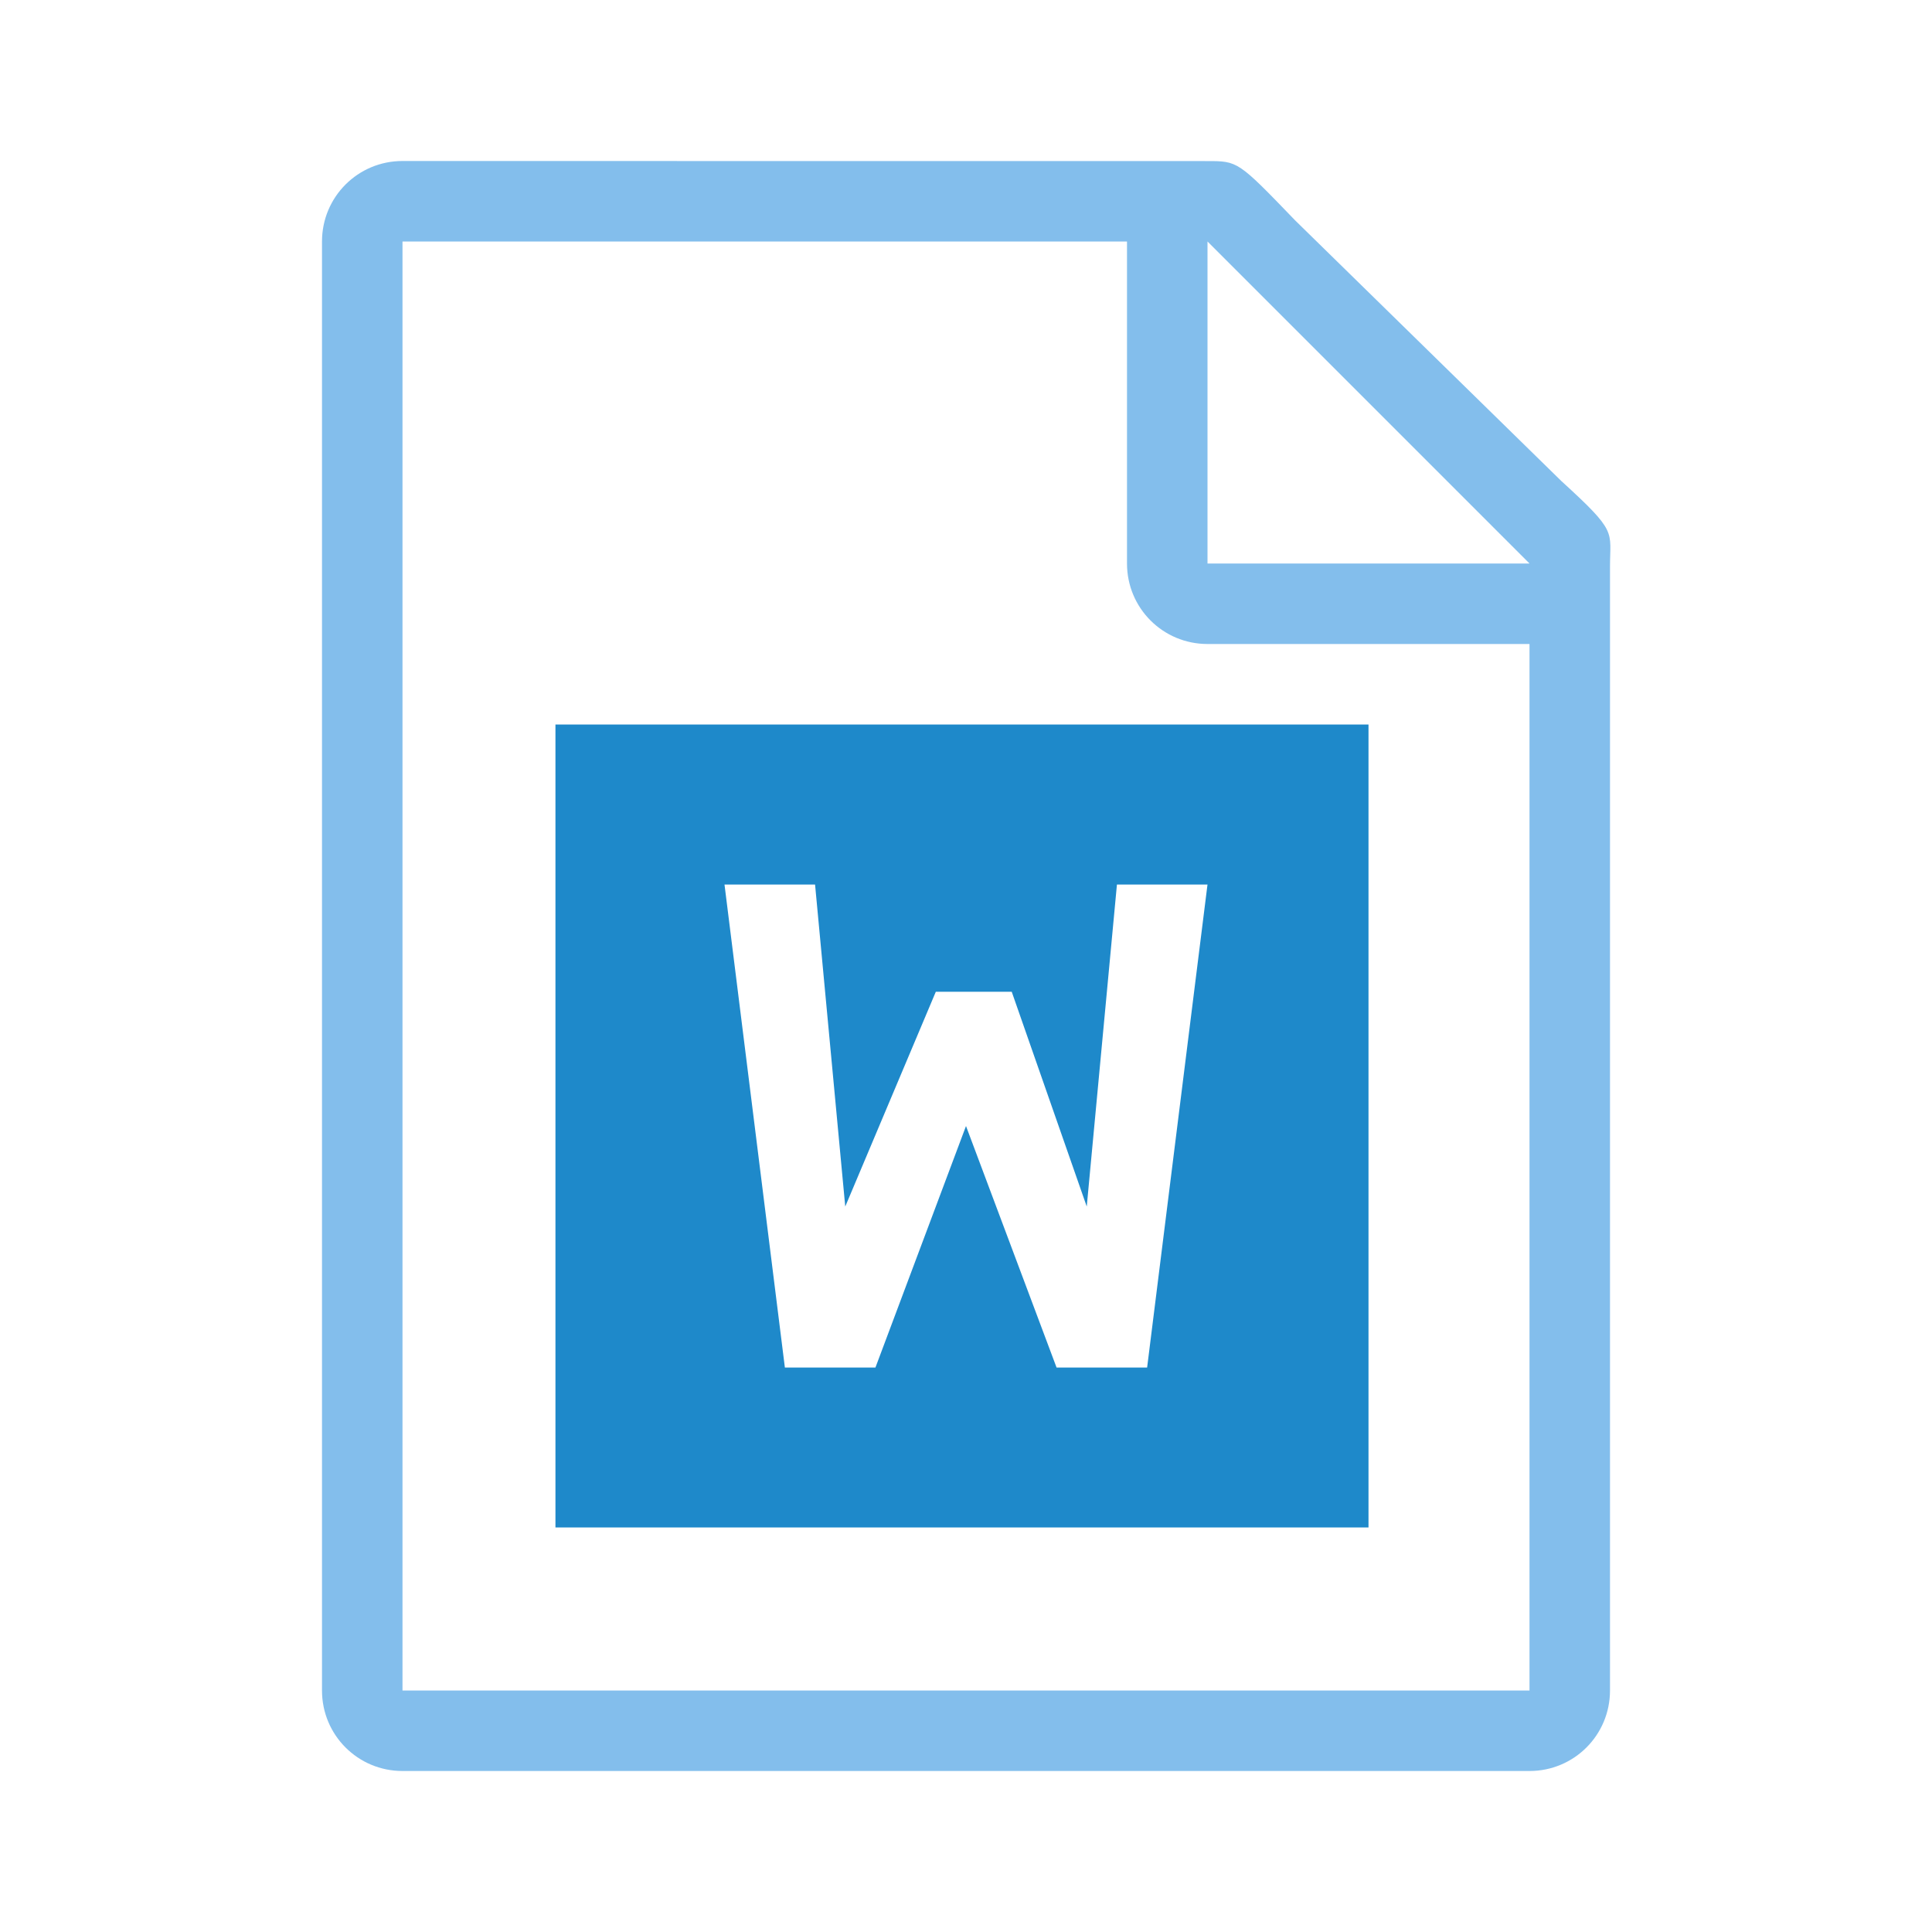
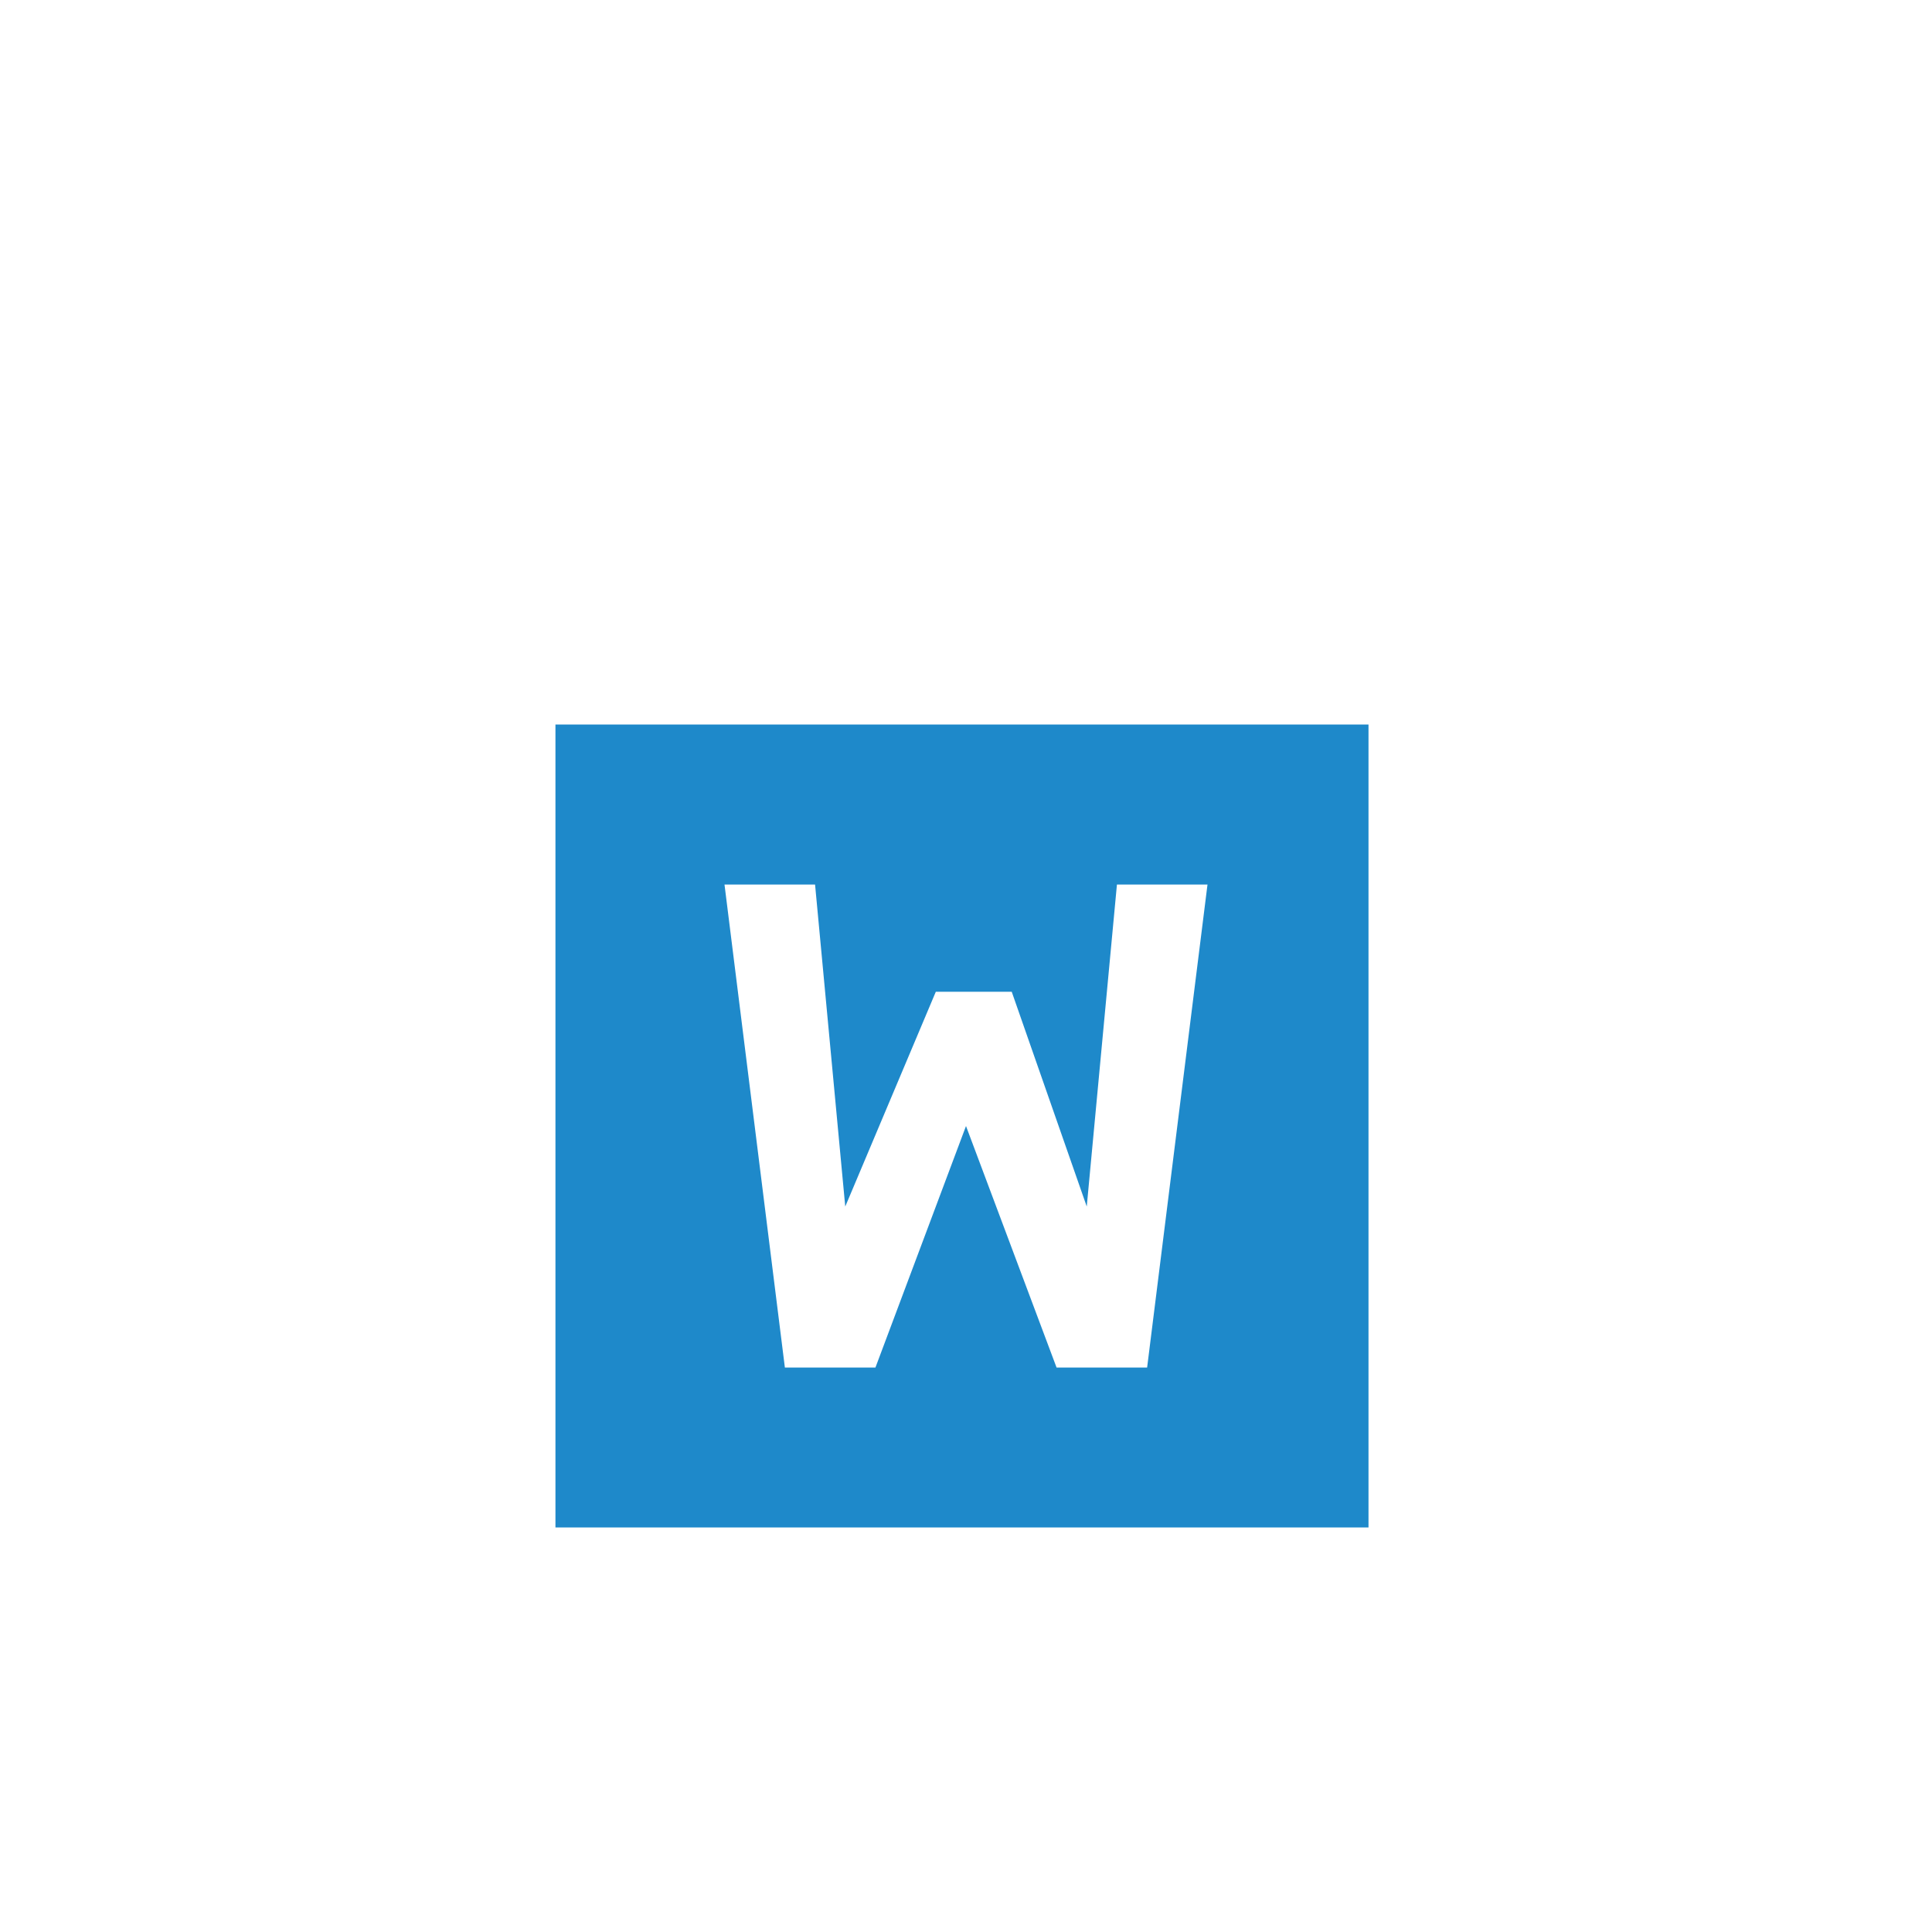
<svg xmlns="http://www.w3.org/2000/svg" viewBox="0 0 24 24">
-   <path d="m5 2c-.554 0-1 .446-1 1v18c0 .554.446 1 1 1h14c.554 0 1-.446 1-1v-13.959c0-.451.098-.425-.605-1.066l-3.307-3.238c-.71-.737-.71-.736-1.094-.736zm0 1h9v4c0 .554.446 1 1 1h4v13h-14zm10 0 4 4h-4z" fill="#83beec" />
  <path d="m6.9 9v9.975h10.1v-9.975zm2.1 1.988h1.125l.375 4 1.125-2.668h.943l.932 2.668.375-4h1.125l-.75 6h-1.125l-1.125-3-1.125 3h-1.125z" fill="#1e89ca" />
</svg>